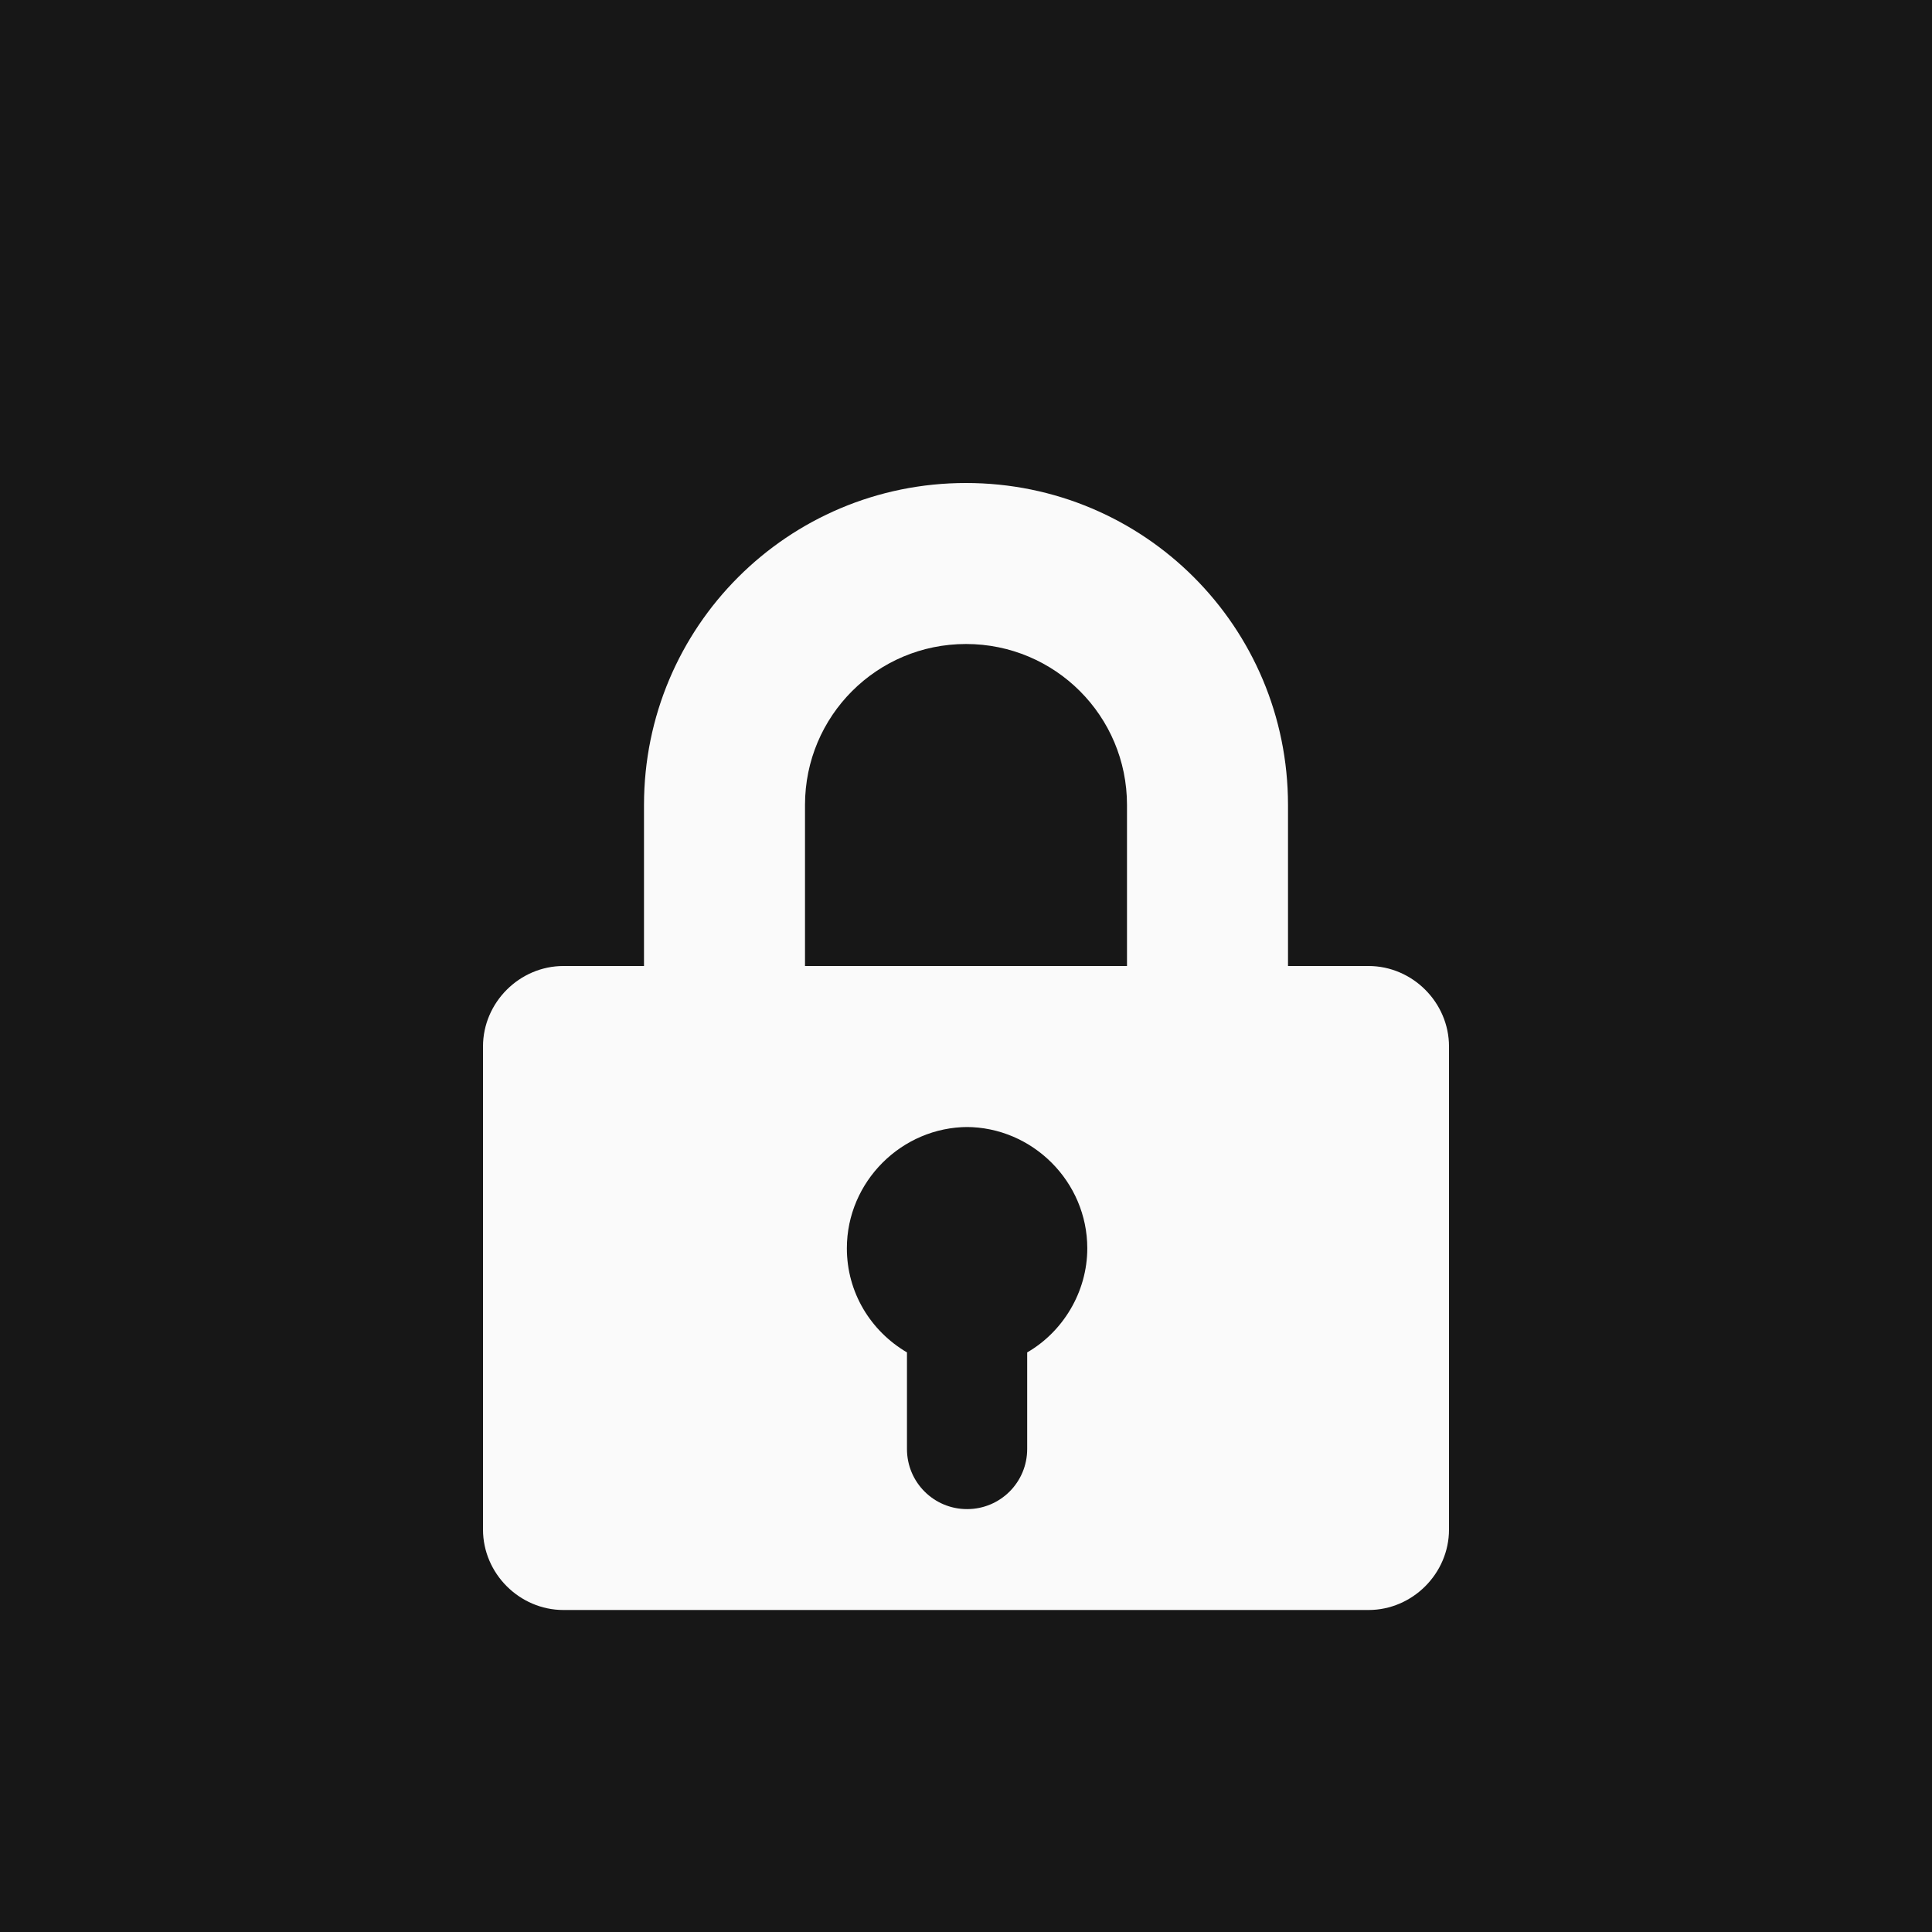
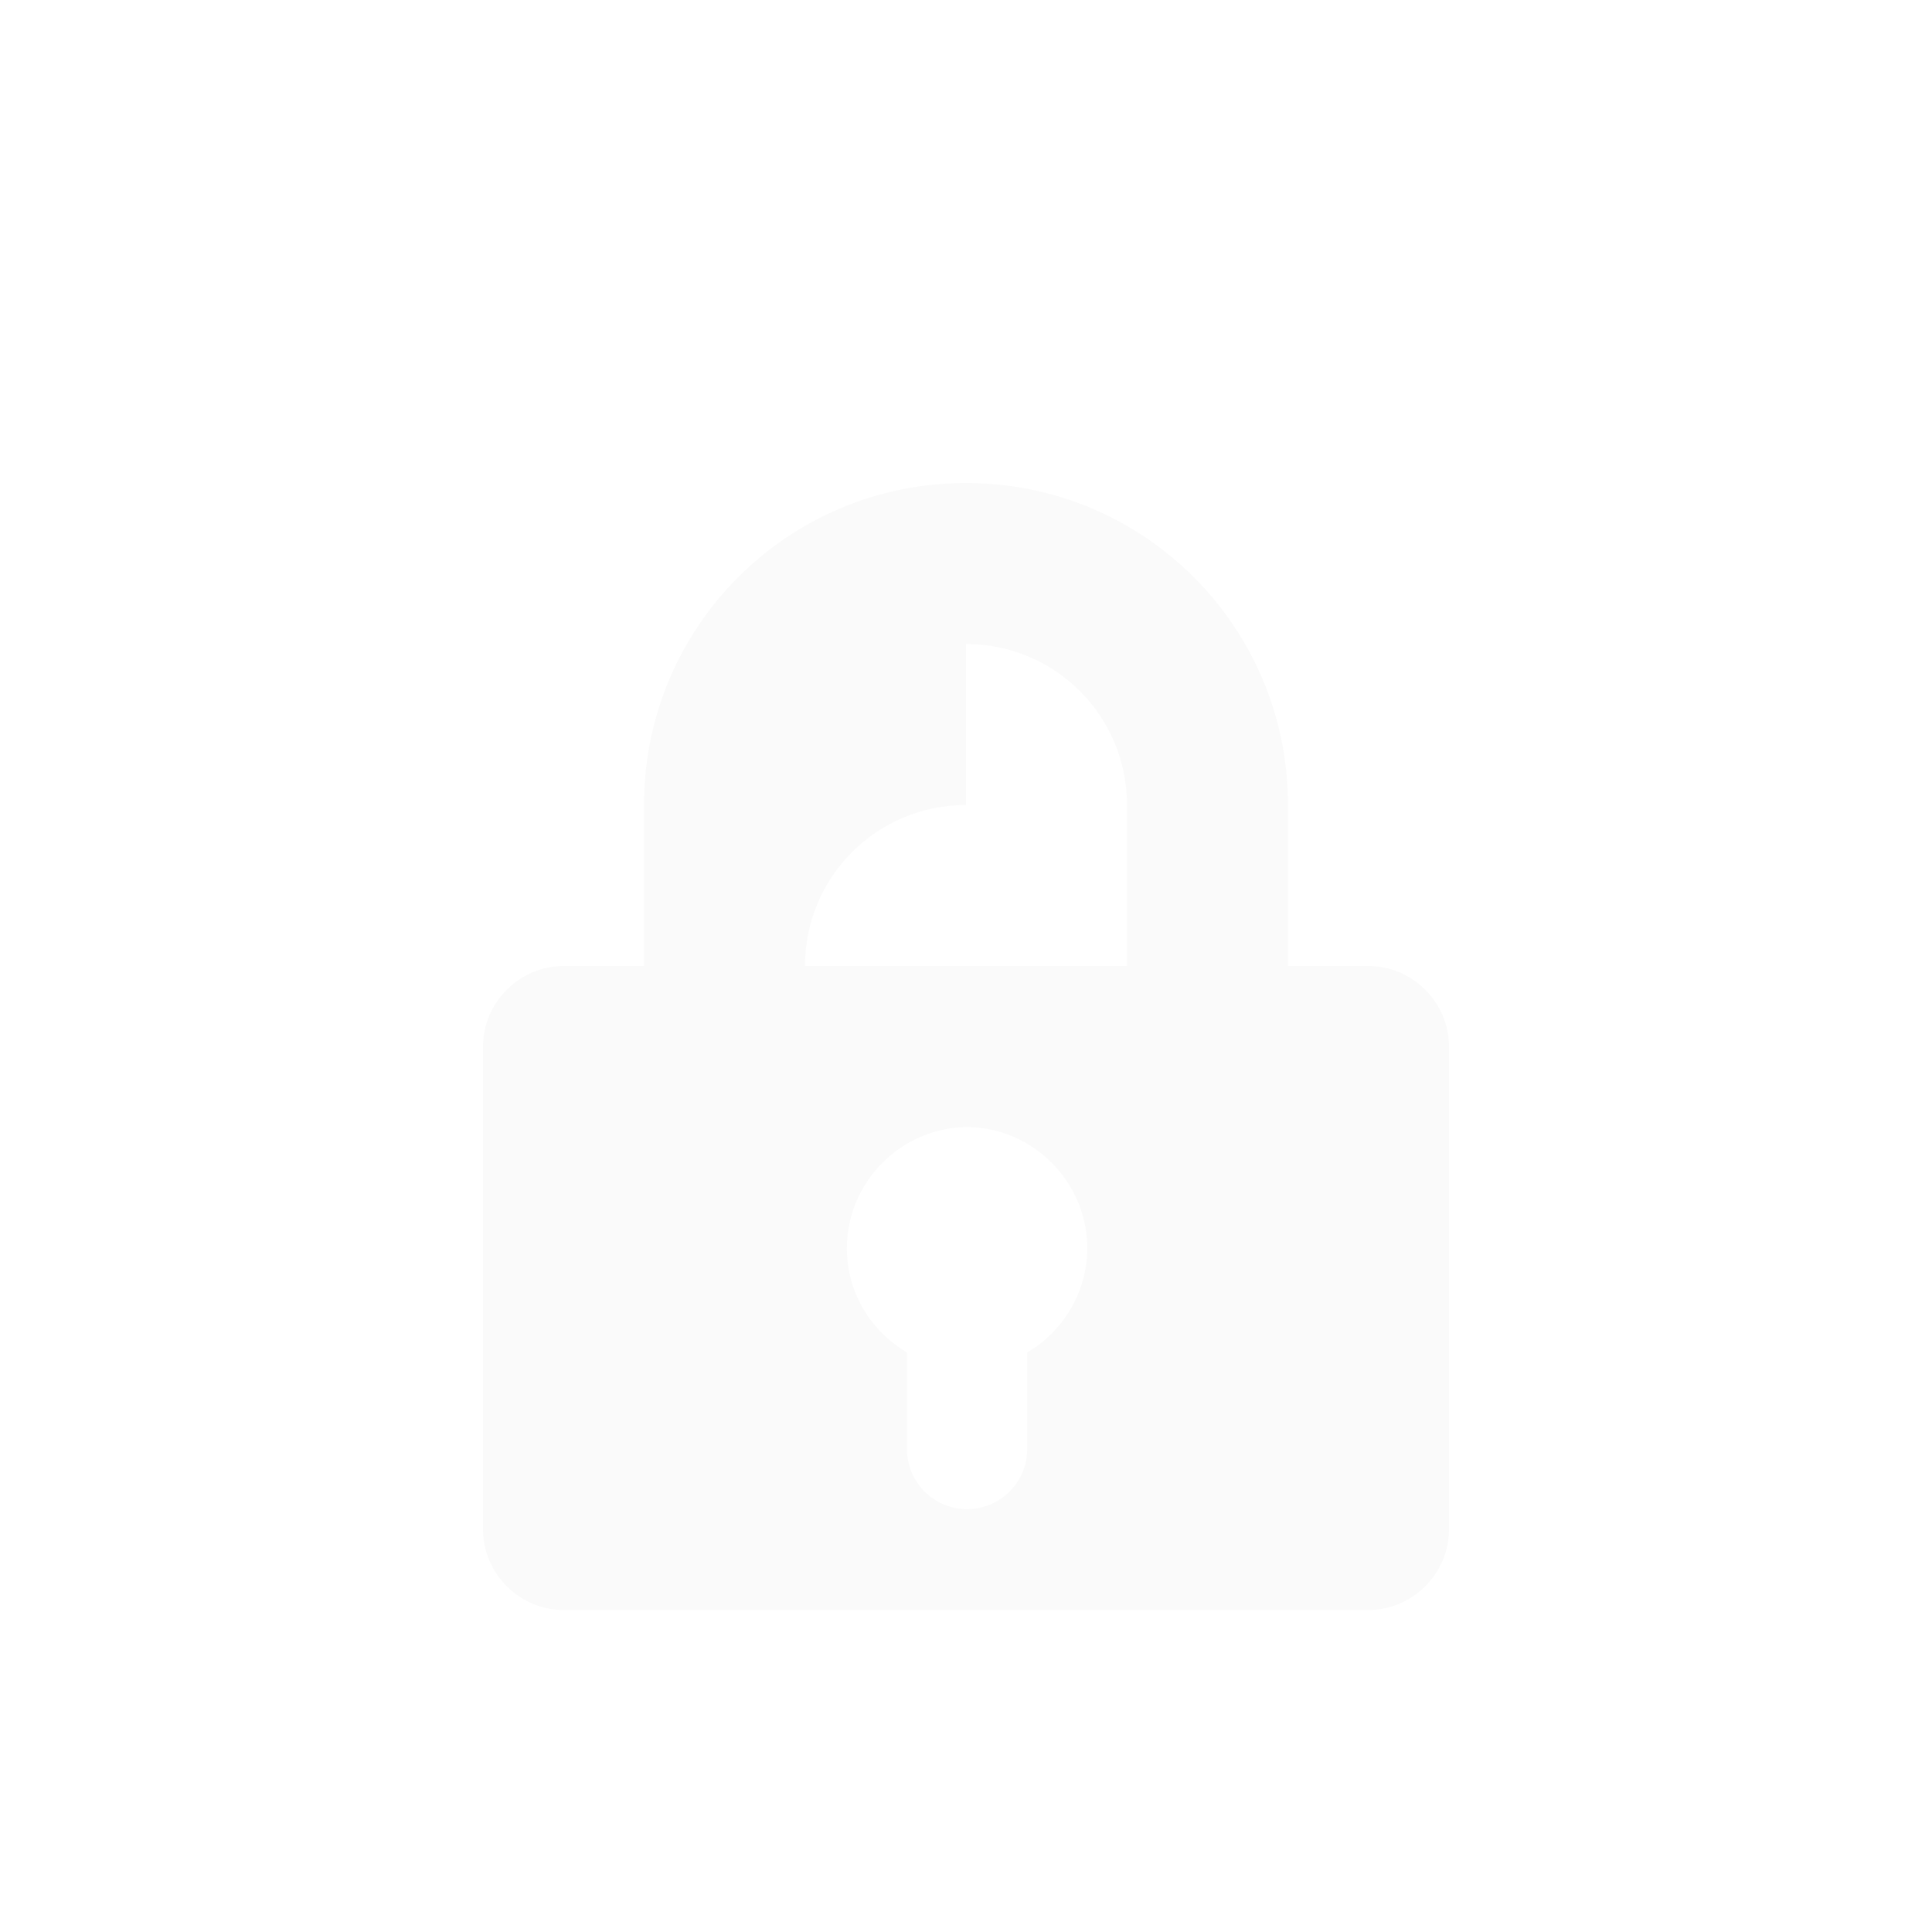
<svg xmlns="http://www.w3.org/2000/svg" width="180" height="180" viewBox="0 0 180 180">
-   <rect width="180" height="180" fill="#171717" />
-   <path d="M90 45c-16.6 0-30 13.4-30 30v15H52.5c-4.1 0-7.5 3.4-7.5 7.5v45c0 4.1 3.4 7.5 7.5 7.5h75c4.1 0 7.5-3.4 7.5-7.5v-45c0-4.1-3.4-7.5-7.5-7.5H120V75c0-16.6-13.4-30-30-30zm0 15c8.3 0 15 6.7 15 15v15H75V75c0-8.3 6.7-15 15-15zm0 45c6.2 0 11.3 5.1 11.3 11.3 0 4.1-2.3 7.8-5.6 9.7v9c0 3.1-2.5 5.6-5.6 5.6s-5.6-2.5-5.6-5.6v-9c-3.4-2-5.6-5.6-5.6-9.7 0-6.2 5.1-11.3 11.3-11.3z" fill="#FAFAFA" />
+   <path d="M90 45c-16.6 0-30 13.4-30 30v15H52.5c-4.1 0-7.5 3.4-7.5 7.5v45c0 4.1 3.4 7.5 7.5 7.5h75c4.1 0 7.5-3.4 7.5-7.5v-45c0-4.1-3.4-7.5-7.5-7.5H120V75c0-16.6-13.4-30-30-30zm0 15c8.3 0 15 6.7 15 15v15H75c0-8.3 6.7-15 15-15zm0 45c6.2 0 11.3 5.1 11.3 11.3 0 4.1-2.3 7.8-5.6 9.7v9c0 3.1-2.5 5.6-5.6 5.6s-5.6-2.5-5.6-5.6v-9c-3.4-2-5.6-5.6-5.6-9.7 0-6.2 5.1-11.3 11.3-11.3z" fill="#FAFAFA" />
</svg>